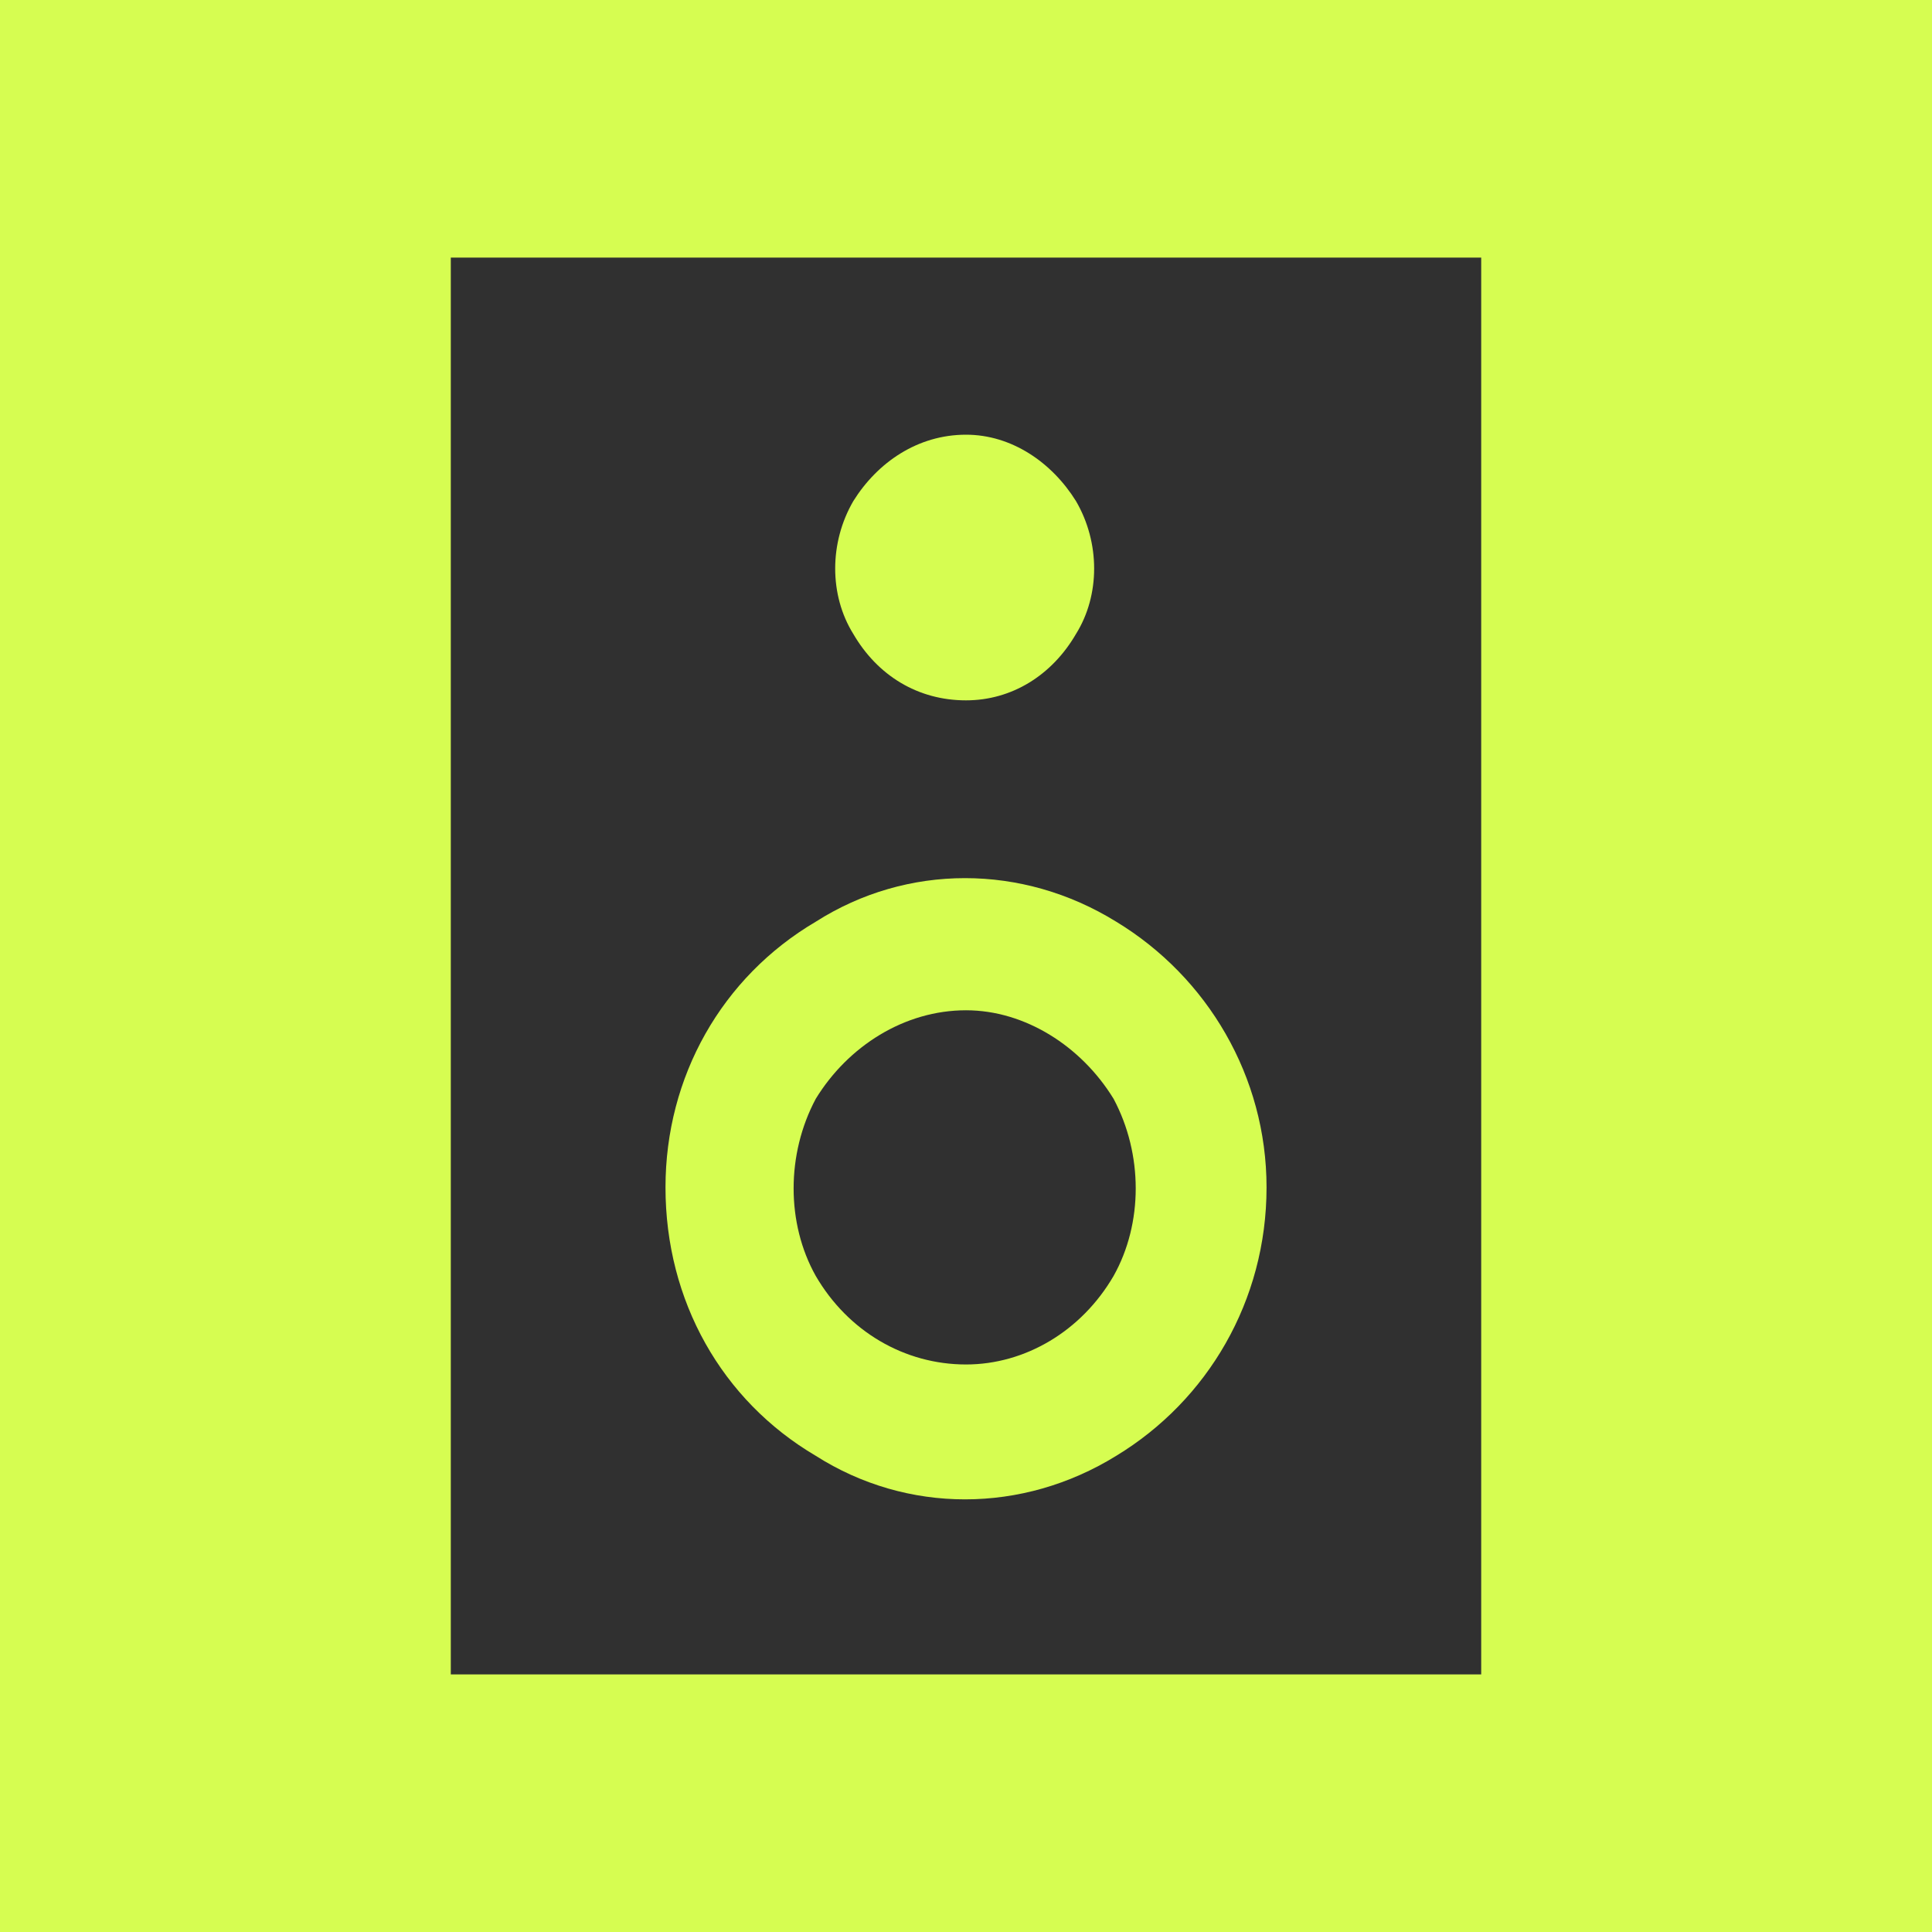
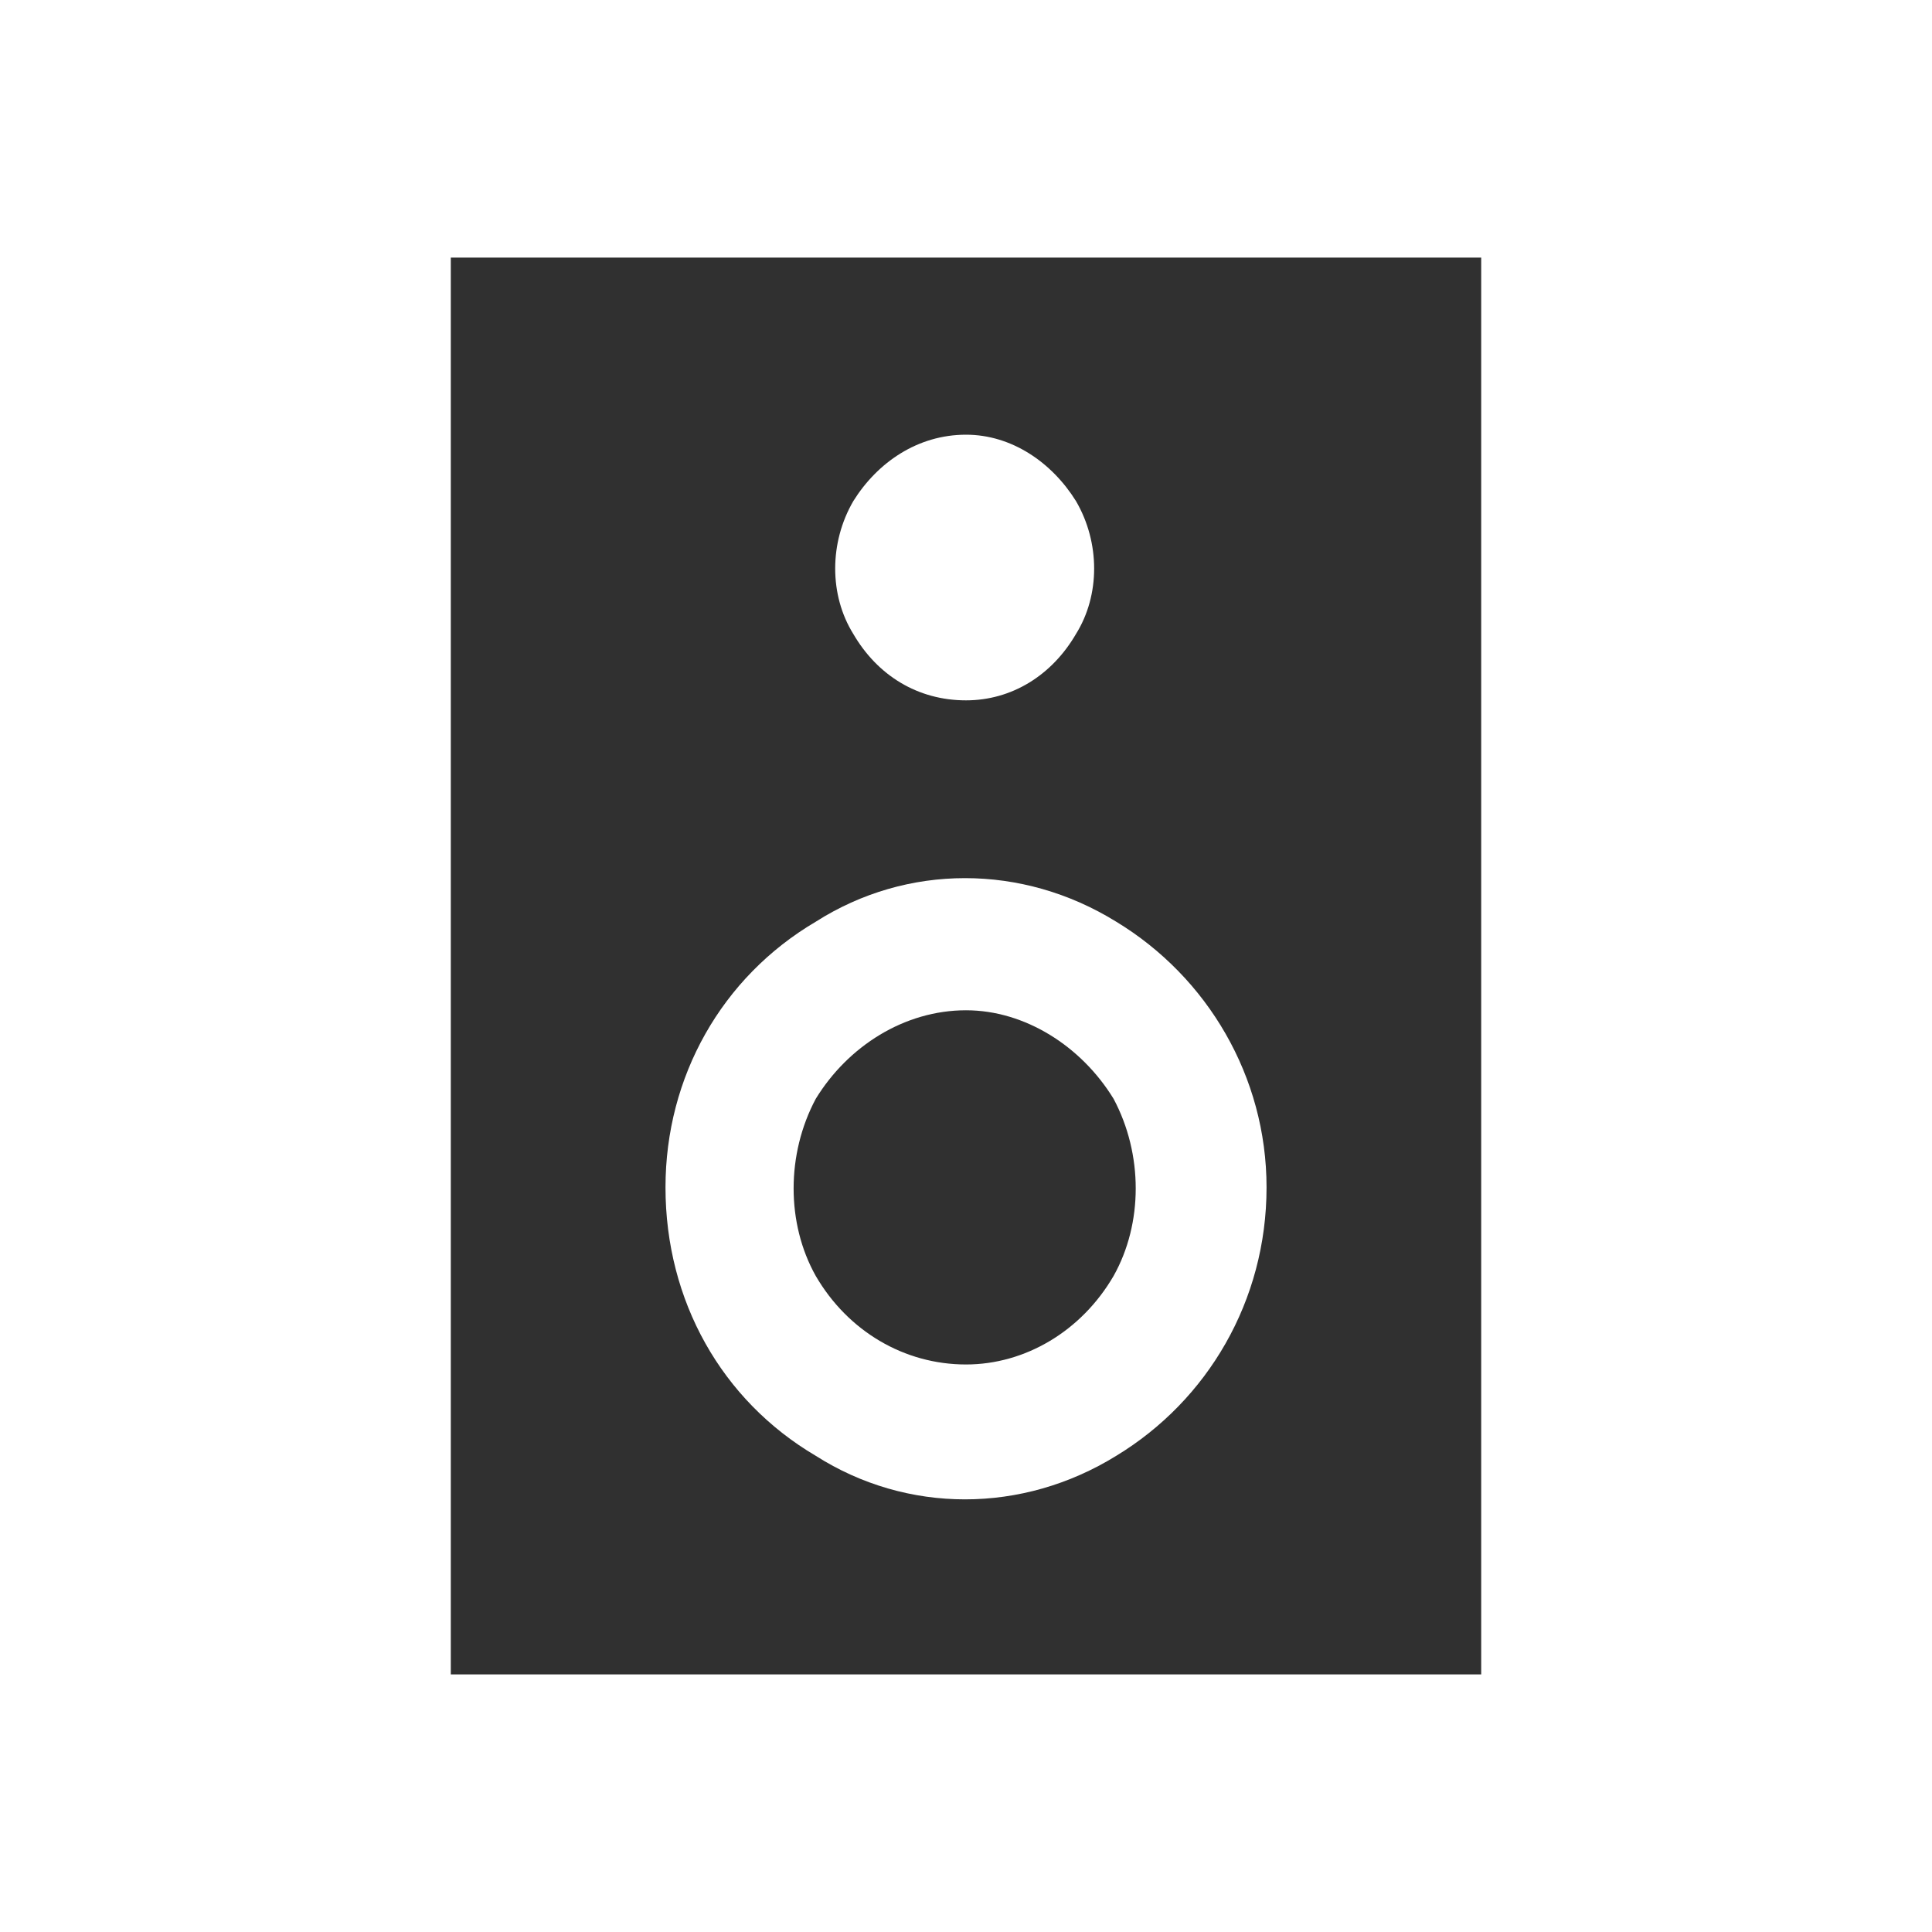
<svg xmlns="http://www.w3.org/2000/svg" width="48" height="48" viewBox="0 0 48 48" fill="none">
-   <rect width="48" height="48" fill="#D6FD51" />
  <path d="M11.2 6.4H36.8V41.6H11.2V6.4ZM31.467 29.5C31.467 26.75 30 24.275 27.733 22.9C25.4 21.456 22.534 21.456 20.267 22.9C17.933 24.275 16.534 26.75 16.534 29.5C16.534 32.319 17.933 34.794 20.267 36.169C22.534 37.612 25.4 37.612 27.733 36.169C30 34.794 31.467 32.319 31.467 29.5ZM24 25.1C25.467 25.1 26.867 25.994 27.667 27.3C28.4 28.675 28.4 30.394 27.667 31.7C26.867 33.075 25.467 33.9 24 33.9C22.467 33.9 21.067 33.075 20.267 31.7C19.534 30.394 19.534 28.675 20.267 27.3C21.067 25.994 22.467 25.1 24 25.1ZM24 17.4C25.134 17.4 26.134 16.781 26.733 15.75C27.334 14.787 27.334 13.481 26.733 12.45C26.134 11.488 25.134 10.8 24 10.8C22.8 10.8 21.8 11.488 21.2 12.45C20.6 13.481 20.6 14.787 21.2 15.75C21.8 16.781 22.8 17.4 24 17.4Z" fill="#303030" />
</svg>